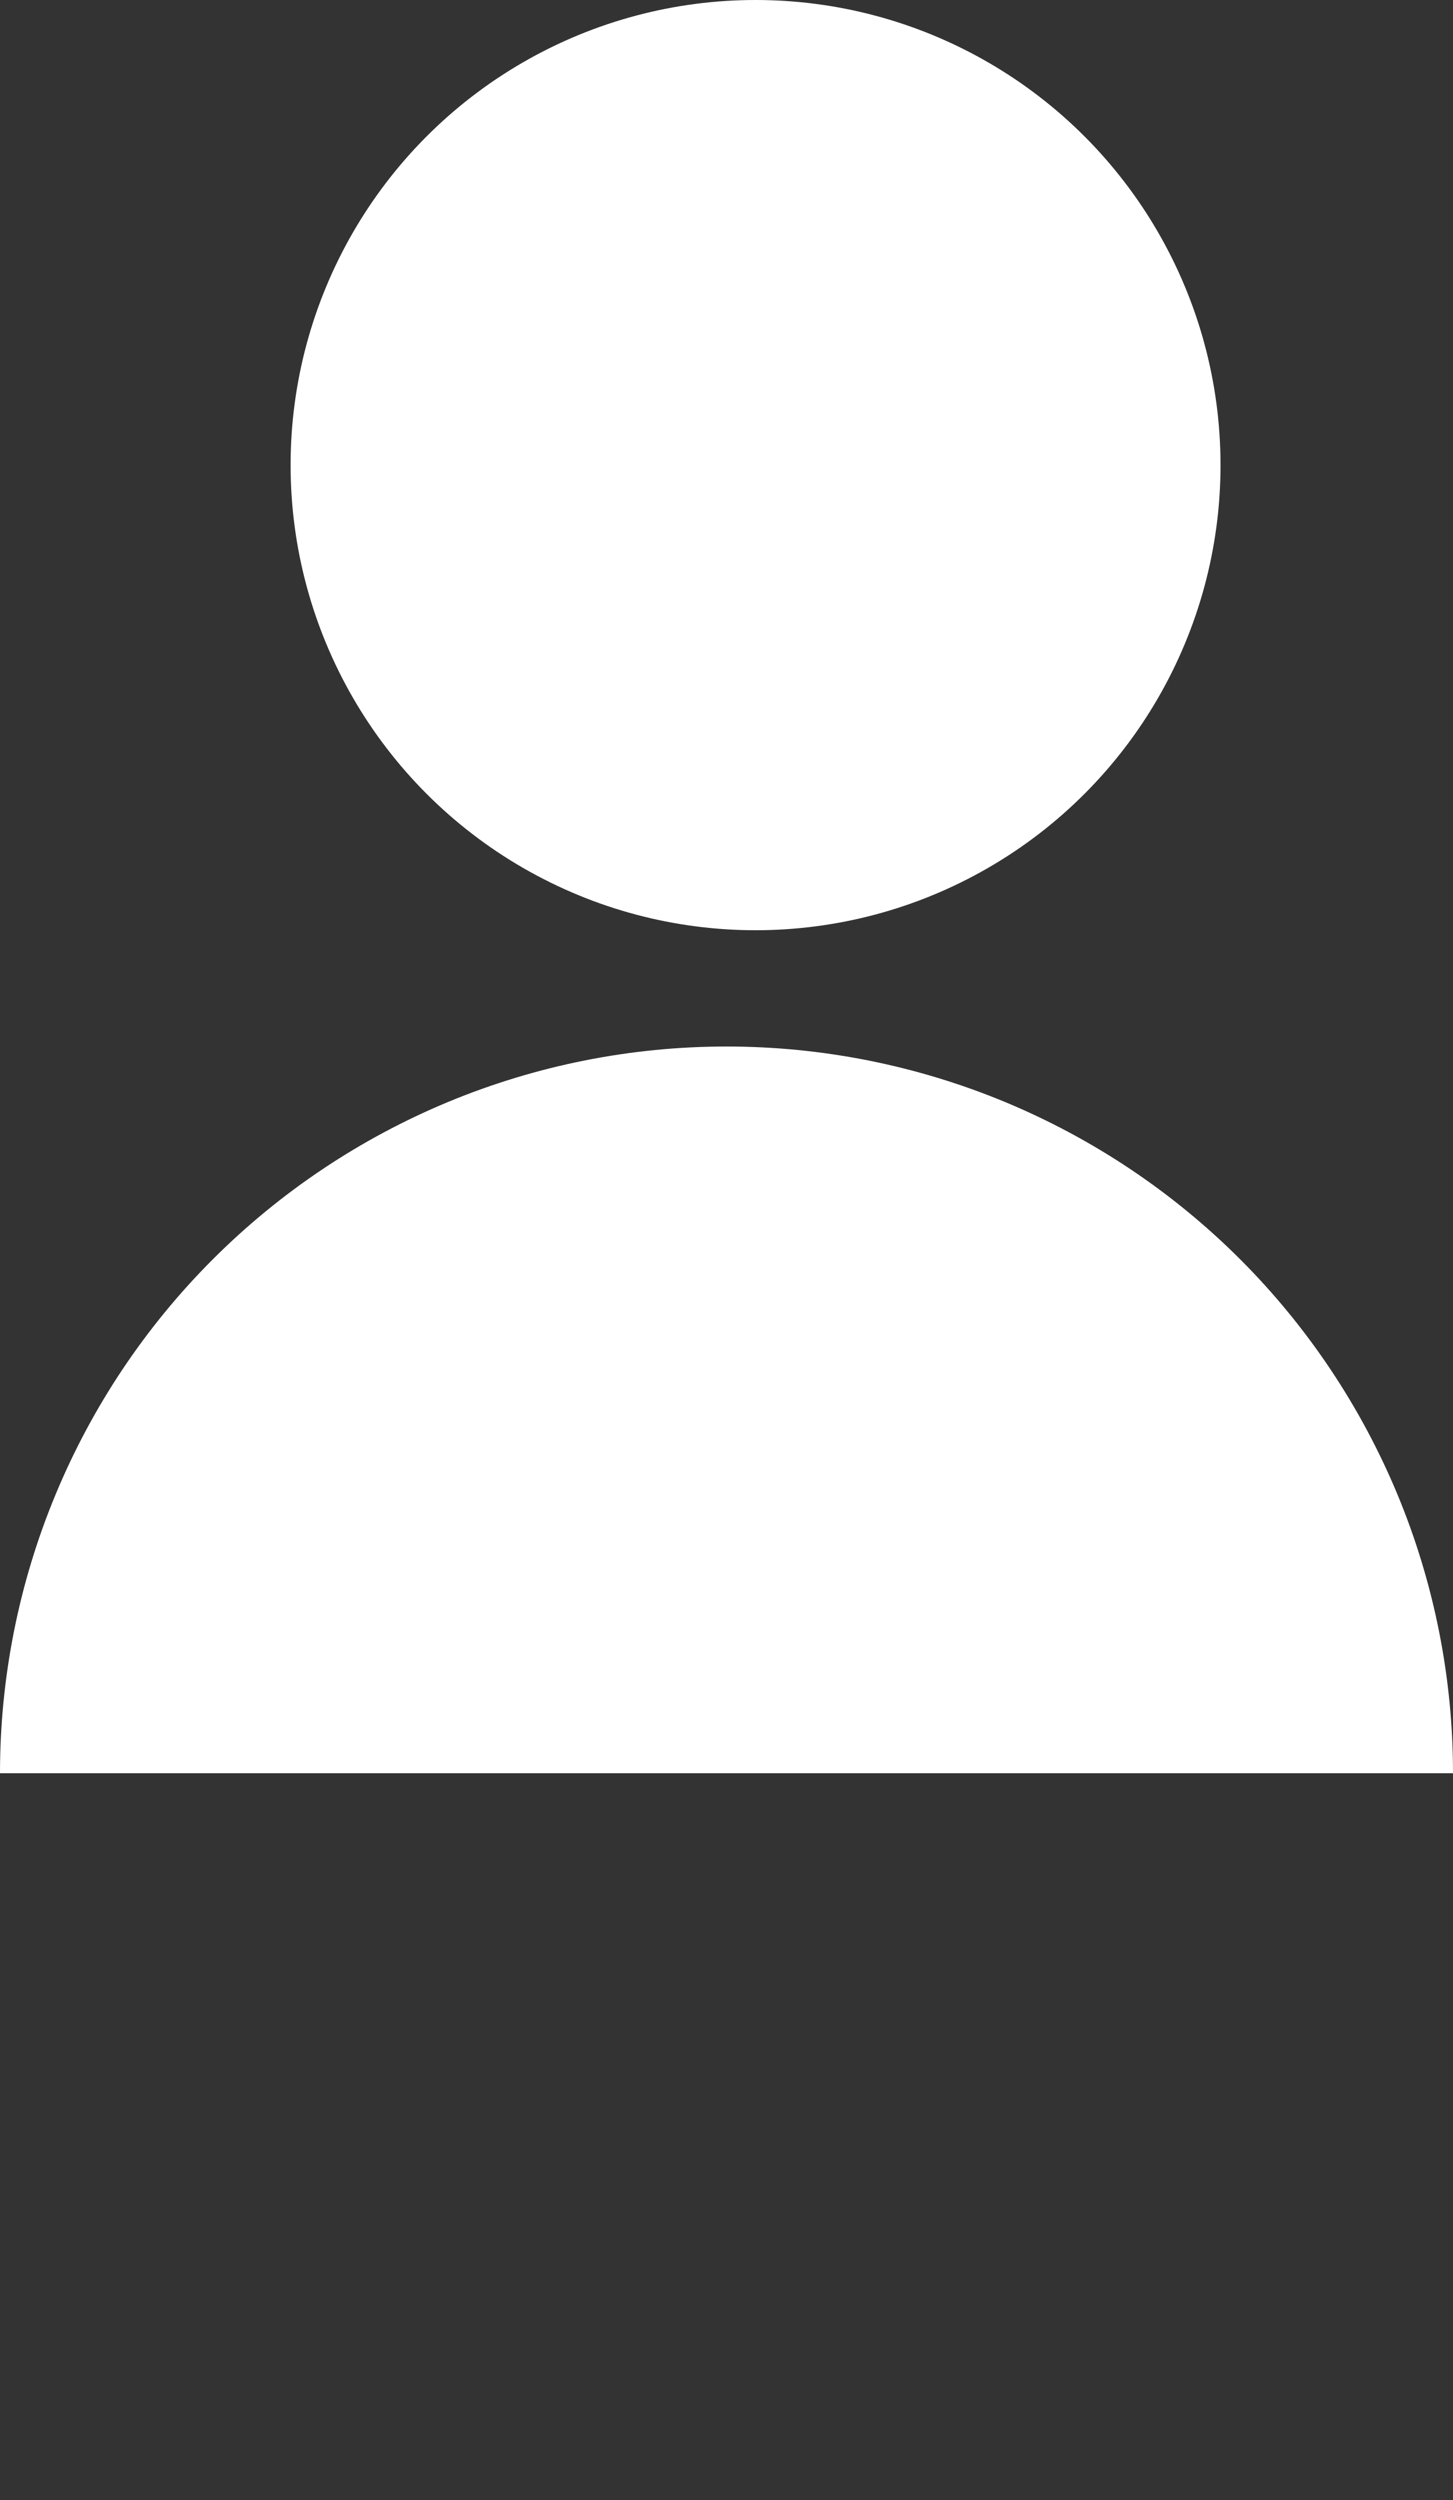
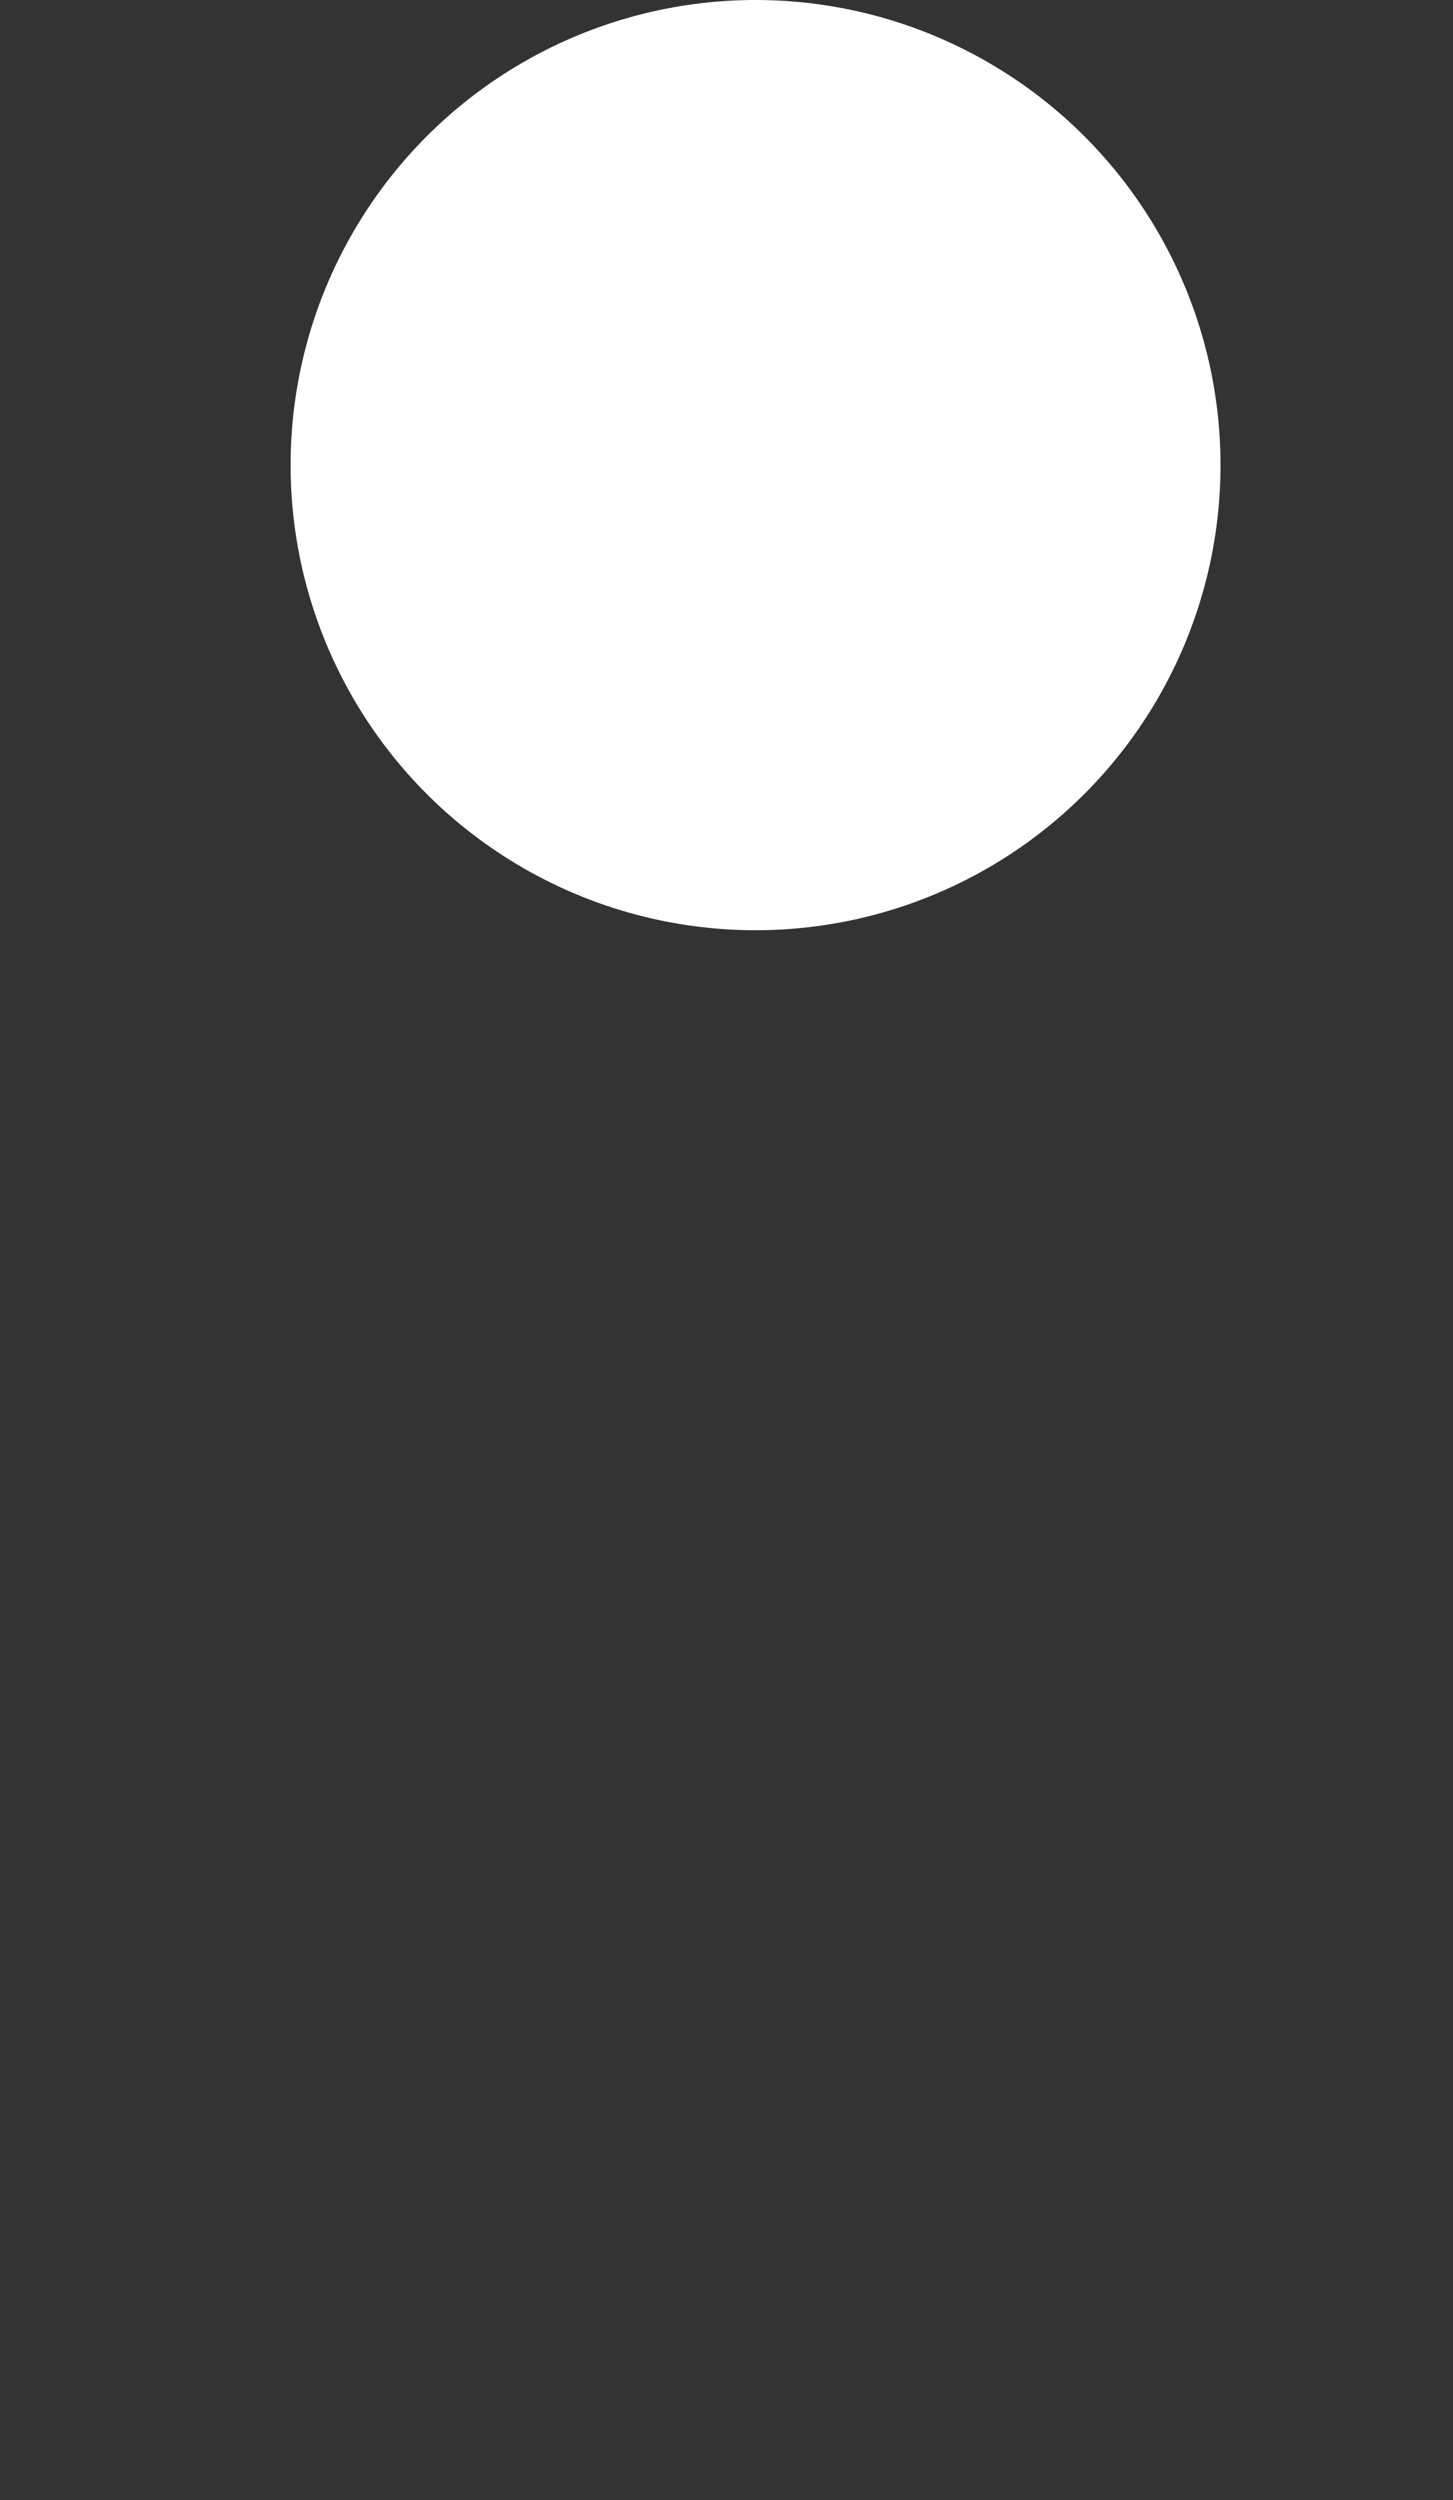
<svg xmlns="http://www.w3.org/2000/svg" width="25" height="43" viewBox="0 0 25 43" fill="none">
  <rect x="0" y="0" width="25" height="43" fill="#333333" stroke="none" />
-   <path d="M25 30.5C25 28.858 24.677 27.233 24.049 25.716C23.42 24.2 22.5 22.822 21.339 21.661C20.178 20.5 18.8 19.58 17.284 18.951C15.767 18.323 14.142 18 12.5 18C10.858 18 9.233 18.323 7.716 18.951C6.2 19.58 4.822 20.5 3.661 21.661C2.5 22.822 1.58 24.2 0.952 25.716C0.323 27.233 -1.43506e-07 28.858 0 30.5L12.5 30.5H25Z" fill="white" />
  <circle cx="13" cy="8" r="8" fill="white" />
</svg>